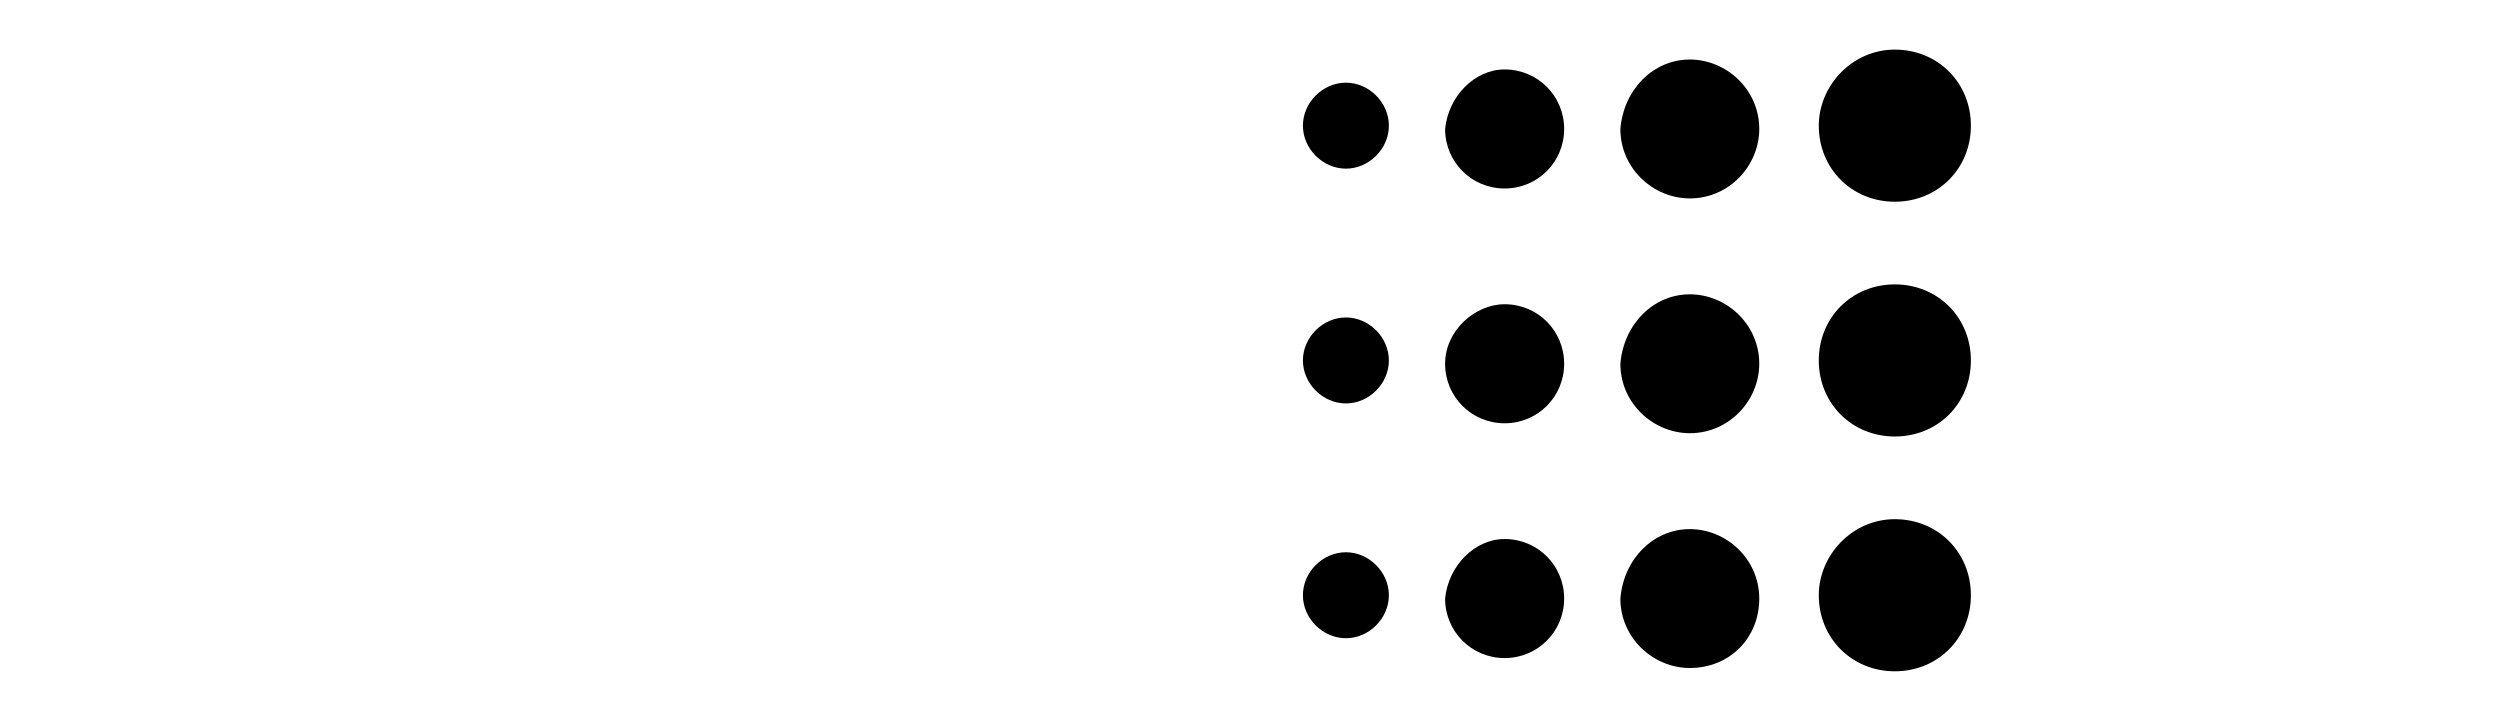
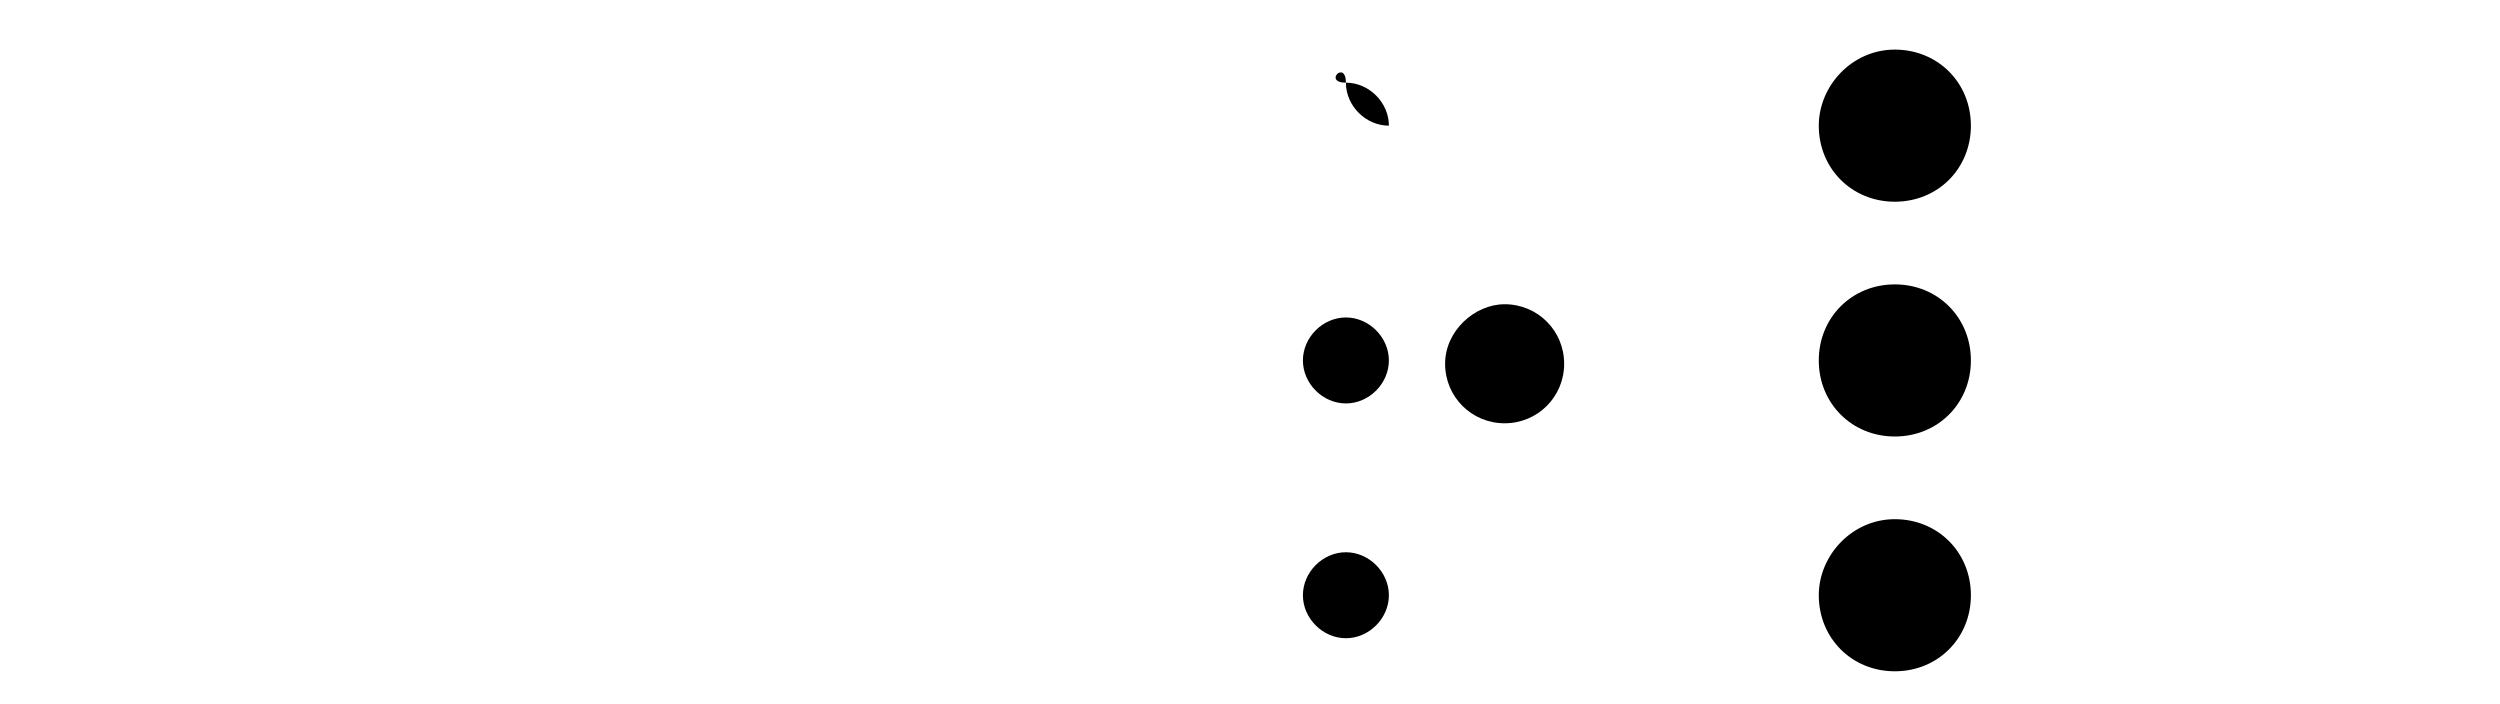
<svg xmlns="http://www.w3.org/2000/svg" version="1.1" id="Layer_1" x="0px" y="0px" viewBox="0 0 75.6 21.3" style="enable-background:new 0 0 75.6 21.3;" xml:space="preserve">
  <style type="text/css">
	.st0{fill-rule:evenodd;clip-rule:evenodd;}
</style>
  <g>
    <path class="st0" d="M57.3,1.5c1.3,0,2.3,1,2.3,2.3s-1,2.3-2.3,2.3c-1.3,0-2.3-1-2.3-2.3C55,2.6,56,1.5,57.3,1.5" />
-     <path class="st0" d="M51.1,1.8c1.1,0,2.1,0.9,2.1,2.1c0,1.1-0.9,2.1-2.1,2.1c-1.1,0-2.1-0.9-2.1-2.1C49.1,2.7,50,1.8,51.1,1.8" />
-     <path class="st0" d="M45.5,2.1c1,0,1.8,0.8,1.8,1.8s-0.8,1.8-1.8,1.8c-1,0-1.8-0.8-1.8-1.8C43.8,2.9,44.6,2.1,45.5,2.1" />
-     <path class="st0" d="M40.7,2.5c0.7,0,1.3,0.6,1.3,1.3s-0.6,1.3-1.3,1.3c-0.7,0-1.3-0.6-1.3-1.3S40,2.5,40.7,2.5" />
+     <path class="st0" d="M40.7,2.5c0.7,0,1.3,0.6,1.3,1.3c-0.7,0-1.3-0.6-1.3-1.3S40,2.5,40.7,2.5" />
    <path class="st0" d="M57.3,8.6c1.3,0,2.3,1,2.3,2.3s-1,2.3-2.3,2.3c-1.3,0-2.3-1-2.3-2.3S56,8.6,57.3,8.6" />
-     <path class="st0" d="M51.1,8.9c1.1,0,2.1,0.9,2.1,2.1c0,1.1-0.9,2.1-2.1,2.1c-1.1,0-2.1-0.9-2.1-2.1C49.1,9.8,50,8.9,51.1,8.9" />
    <path class="st0" d="M45.5,9.2c1,0,1.8,0.8,1.8,1.8s-0.8,1.8-1.8,1.8c-1,0-1.8-0.8-1.8-1.8S44.6,9.2,45.5,9.2" />
    <path class="st0" d="M40.7,9.6c0.7,0,1.3,0.6,1.3,1.3c0,0.7-0.6,1.3-1.3,1.3c-0.7,0-1.3-0.6-1.3-1.3C39.4,10.2,40,9.6,40.7,9.6" />
    <path class="st0" d="M57.3,15.7c1.3,0,2.3,1,2.3,2.3c0,1.3-1,2.3-2.3,2.3c-1.3,0-2.3-1-2.3-2.3C55,16.8,56,15.7,57.3,15.7" />
-     <path class="st0" d="M51.1,16c1.1,0,2.1,0.9,2.1,2.1c0,1.2-0.9,2.1-2.1,2.1c-1.1,0-2.1-0.9-2.1-2.1C49.1,16.9,50,16,51.1,16" />
-     <path class="st0" d="M45.5,16.3c1,0,1.8,0.8,1.8,1.8c0,1-0.8,1.8-1.8,1.8c-1,0-1.8-0.8-1.8-1.8C43.8,17.1,44.6,16.3,45.5,16.3" />
    <path class="st0" d="M40.7,16.7c0.7,0,1.3,0.6,1.3,1.3s-0.6,1.3-1.3,1.3c-0.7,0-1.3-0.6-1.3-1.3S40,16.7,40.7,16.7" />
  </g>
</svg>